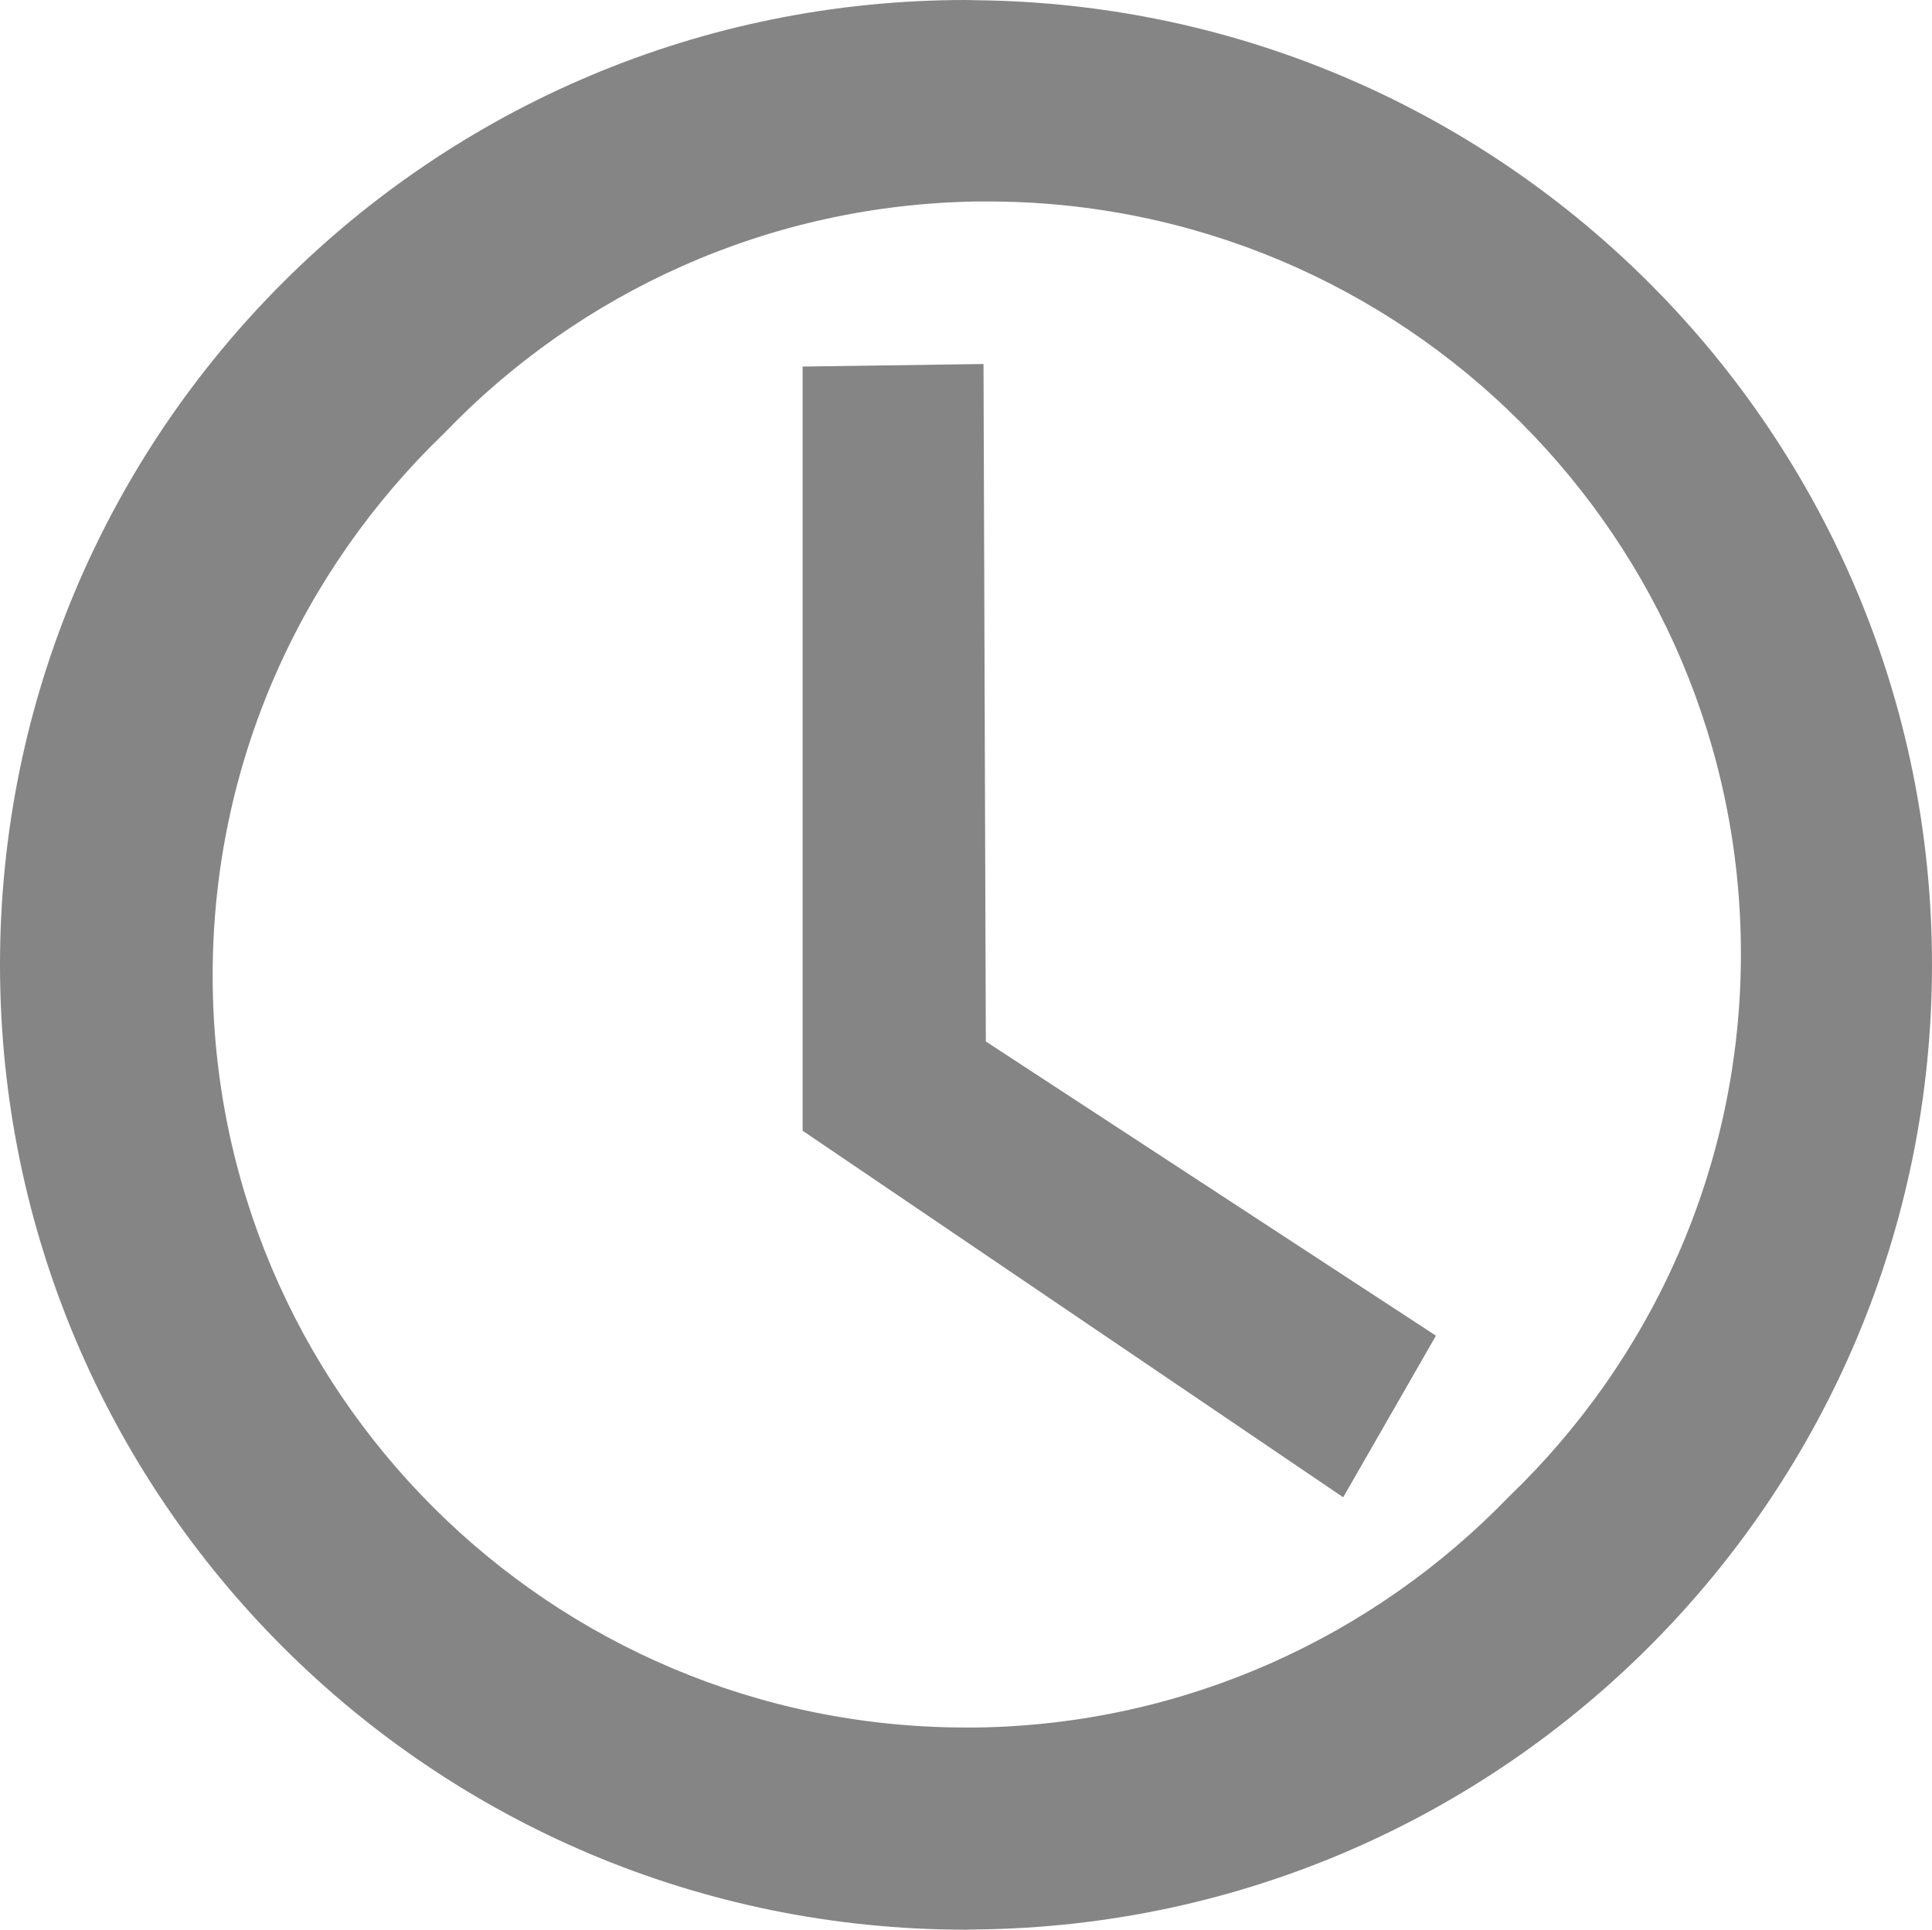
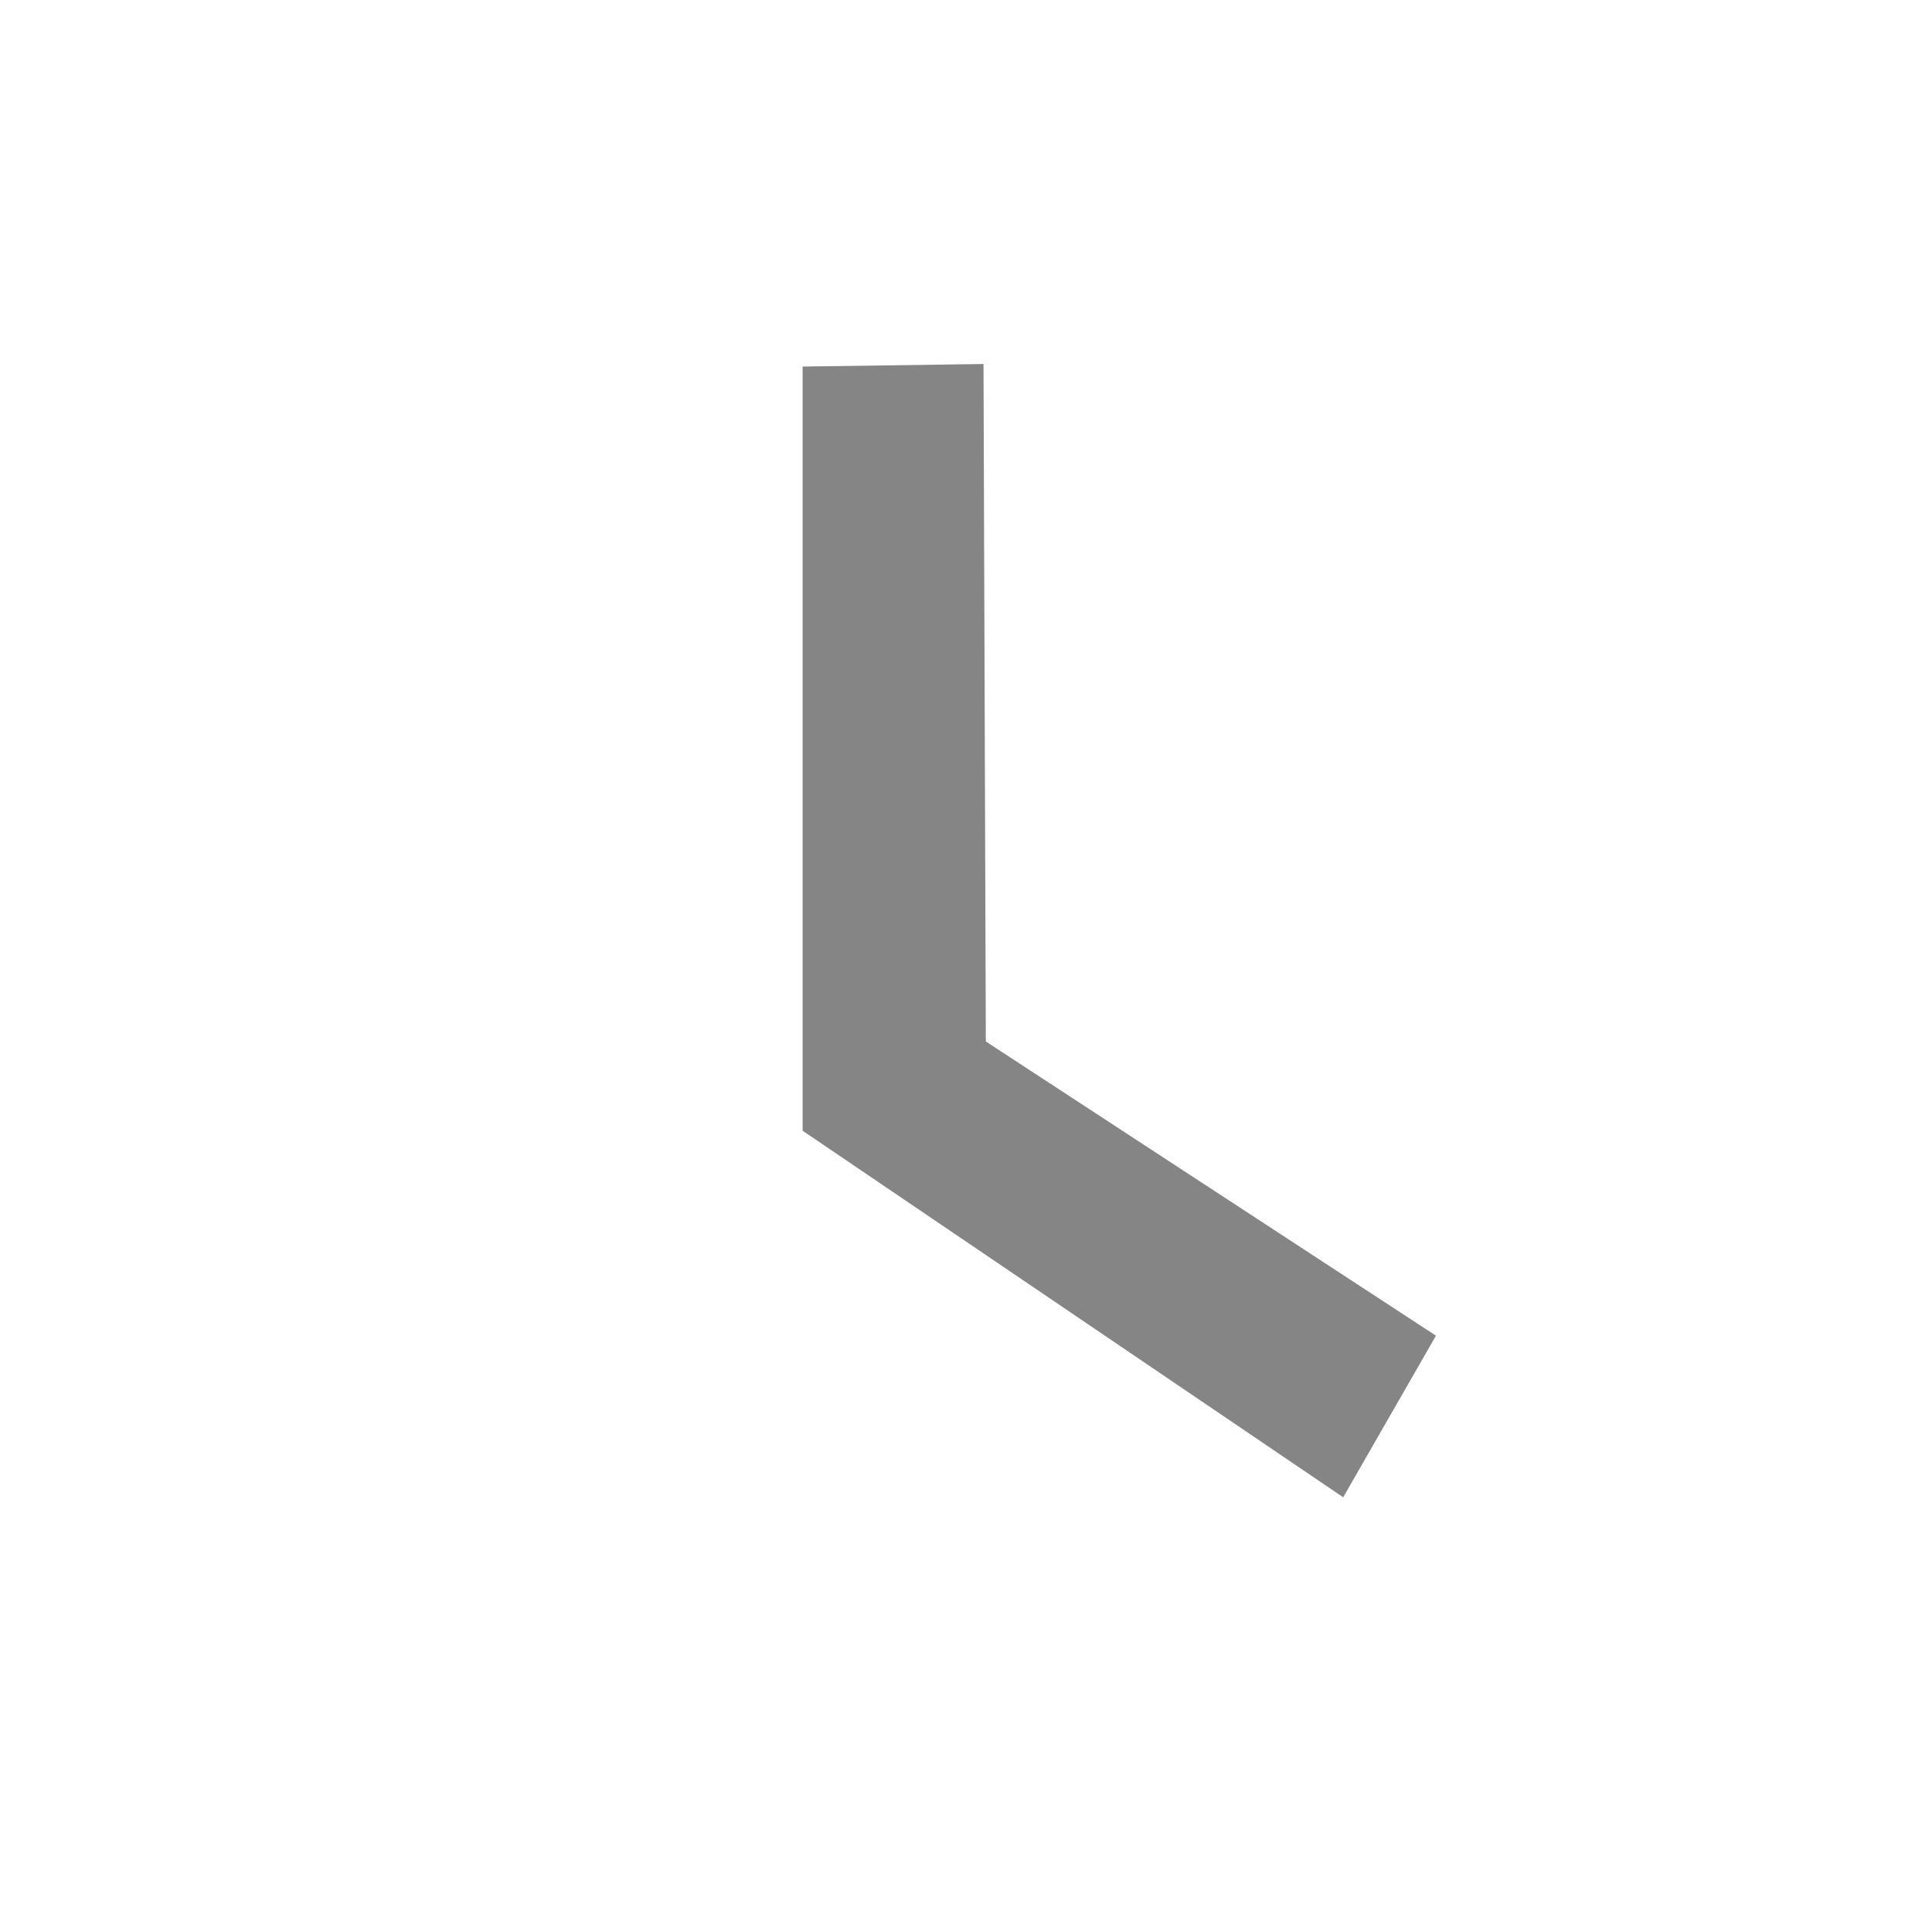
<svg xmlns="http://www.w3.org/2000/svg" version="1.1" id="Tryb_izolacji" x="0px" y="0px" width="8.331px" height="8.323px" viewBox="0 0 8.331 8.323" enable-background="new 0 0 8.331 8.323" xml:space="preserve">
  <g>
    <polygon fill="#858585" points="6.192,5.761 4.251,4.492 4.241,1.57 3.461,1.581 3.461,4.877 5.792,6.458  " />
-     <path fill="#858585" d="M4.212,8.322C6.49,8.297,8.331,6.443,8.331,4.161S6.49,0.026,4.212,0.001v0.868h0.047   c1.793,0,3.248,1.453,3.248,3.245c0,0.919-0.385,1.75-1,2.341l0,0C5.925,7.058,5.112,7.438,4.212,7.451V8.322z M4.165,0   C1.864,0,0,1.863,0,4.161s1.864,4.162,4.165,4.162l0.047-0.001V7.451H4.165c-1.794,0-3.248-1.452-3.248-3.244   c0-0.92,0.384-1.748,1-2.34c0.58-0.604,1.393-0.984,2.295-0.998V0.001L4.165,0z" />
  </g>
</svg>